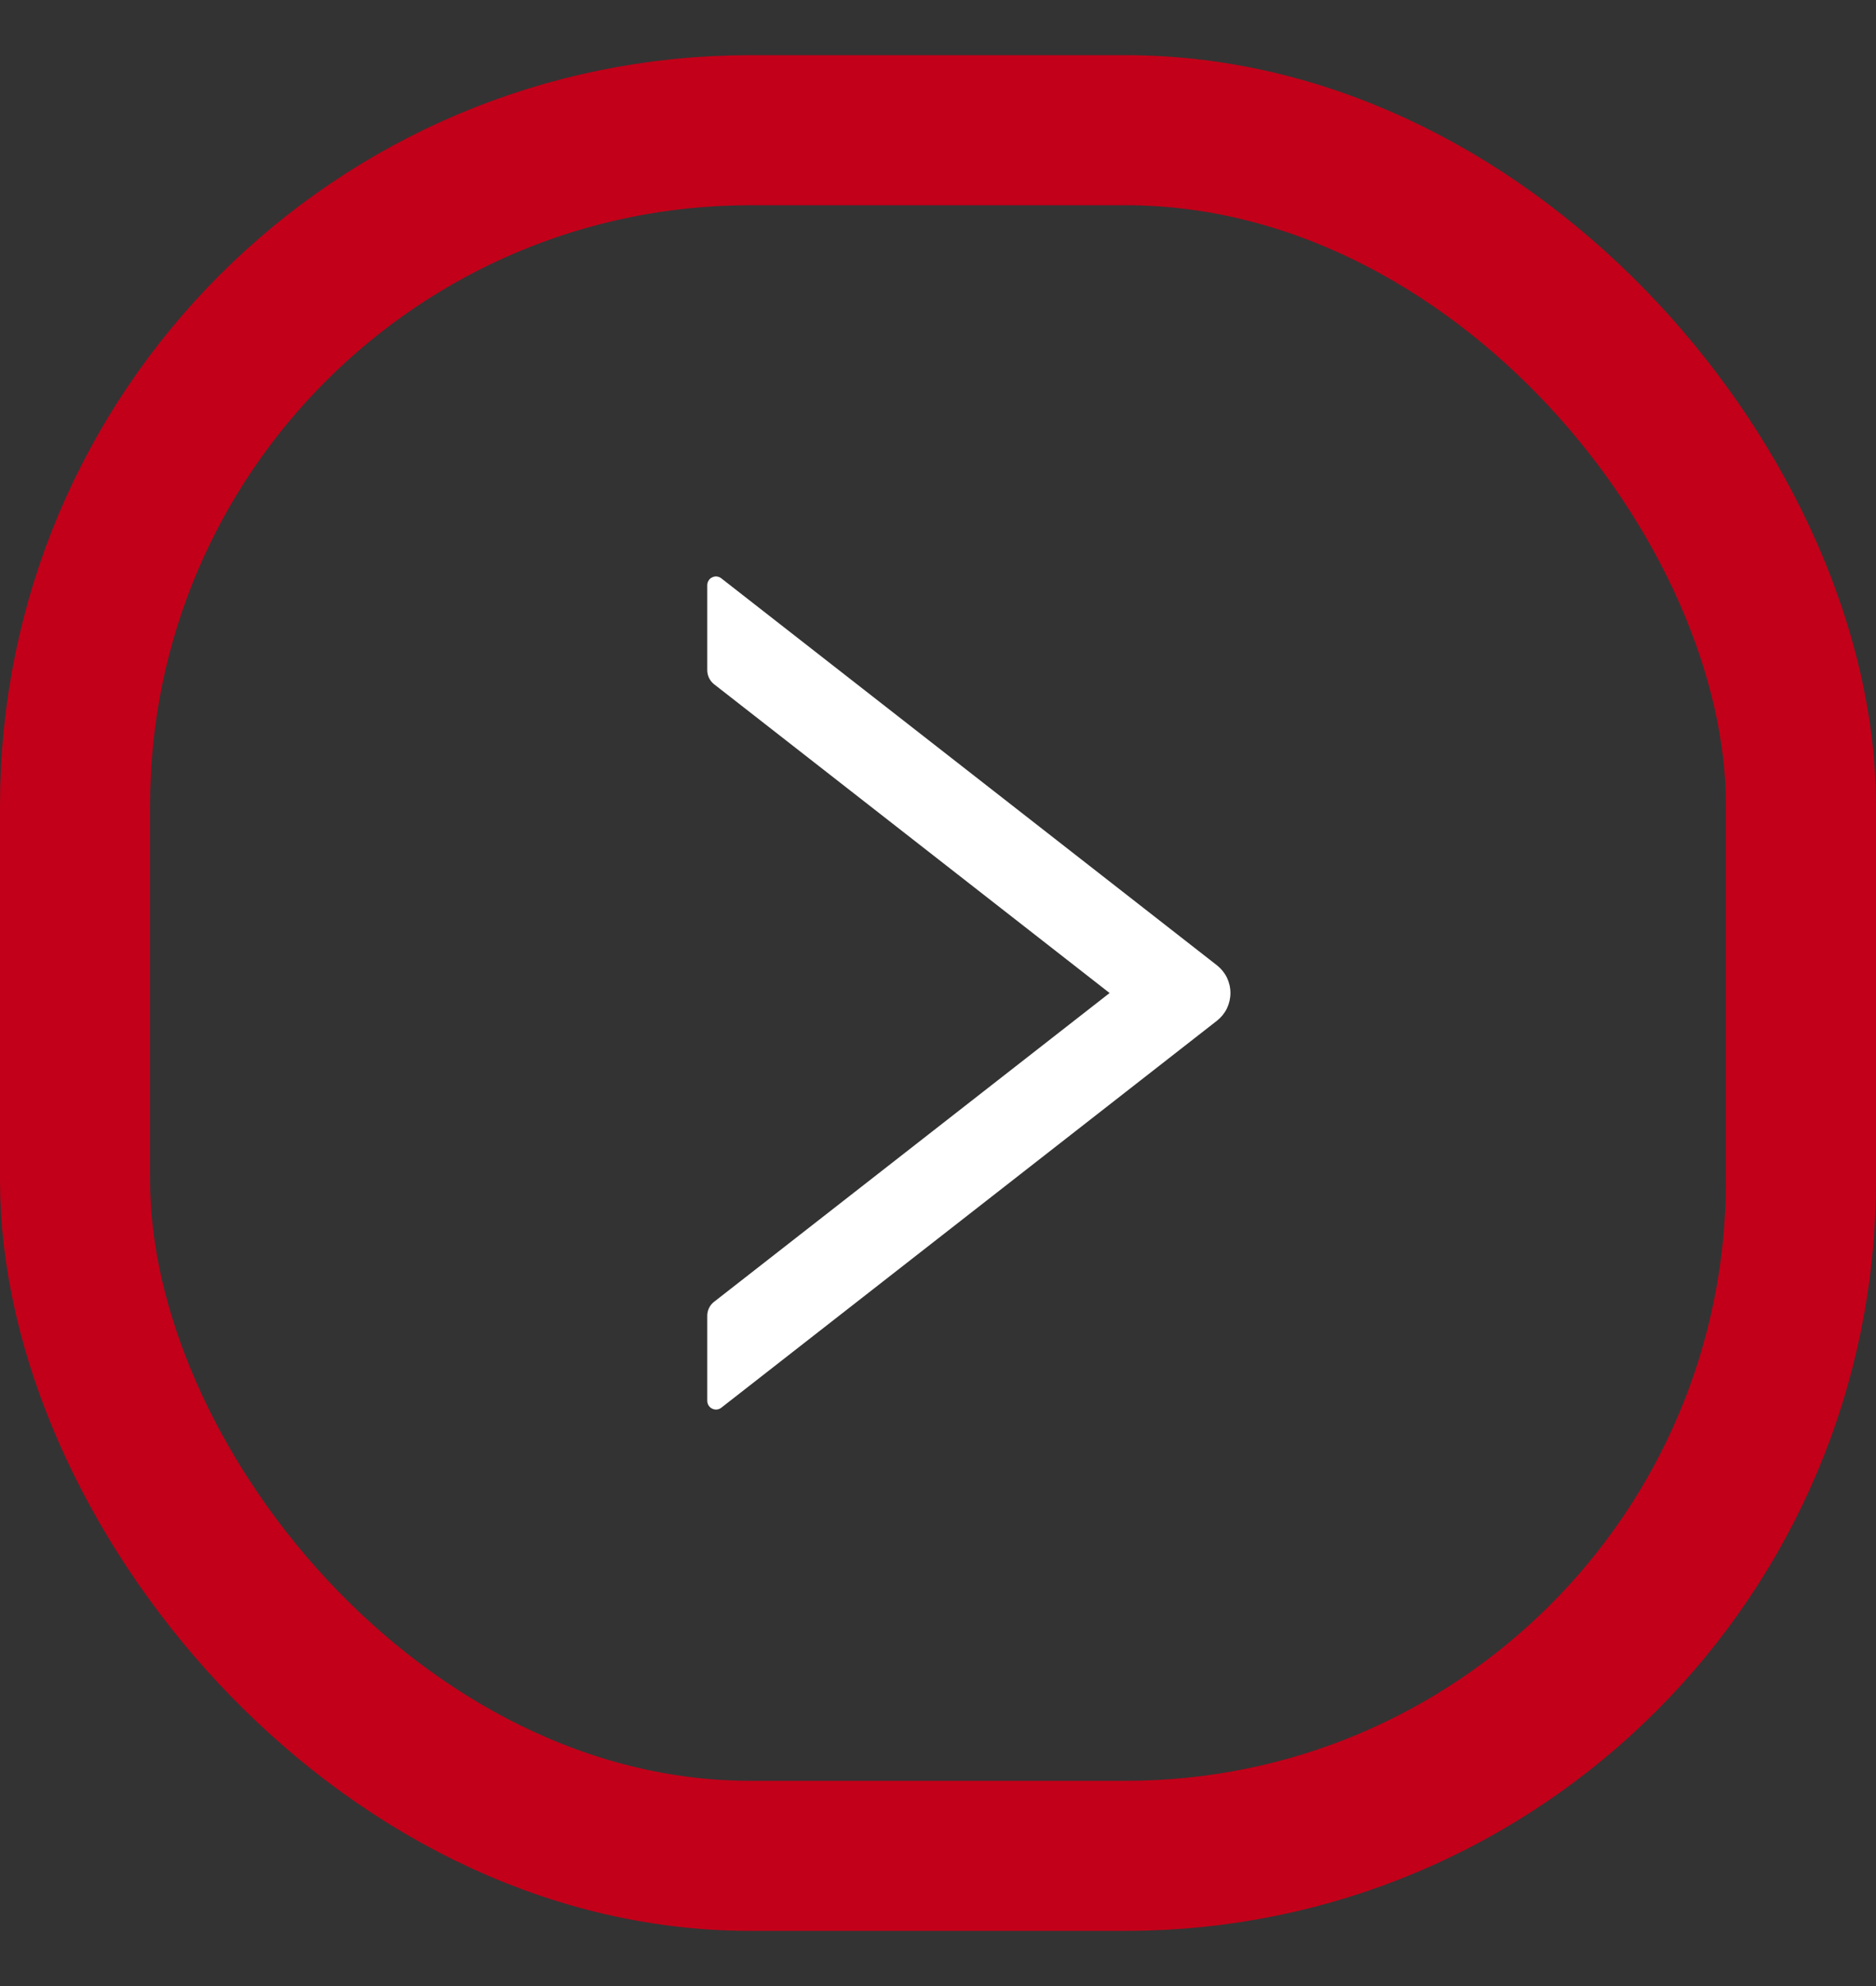
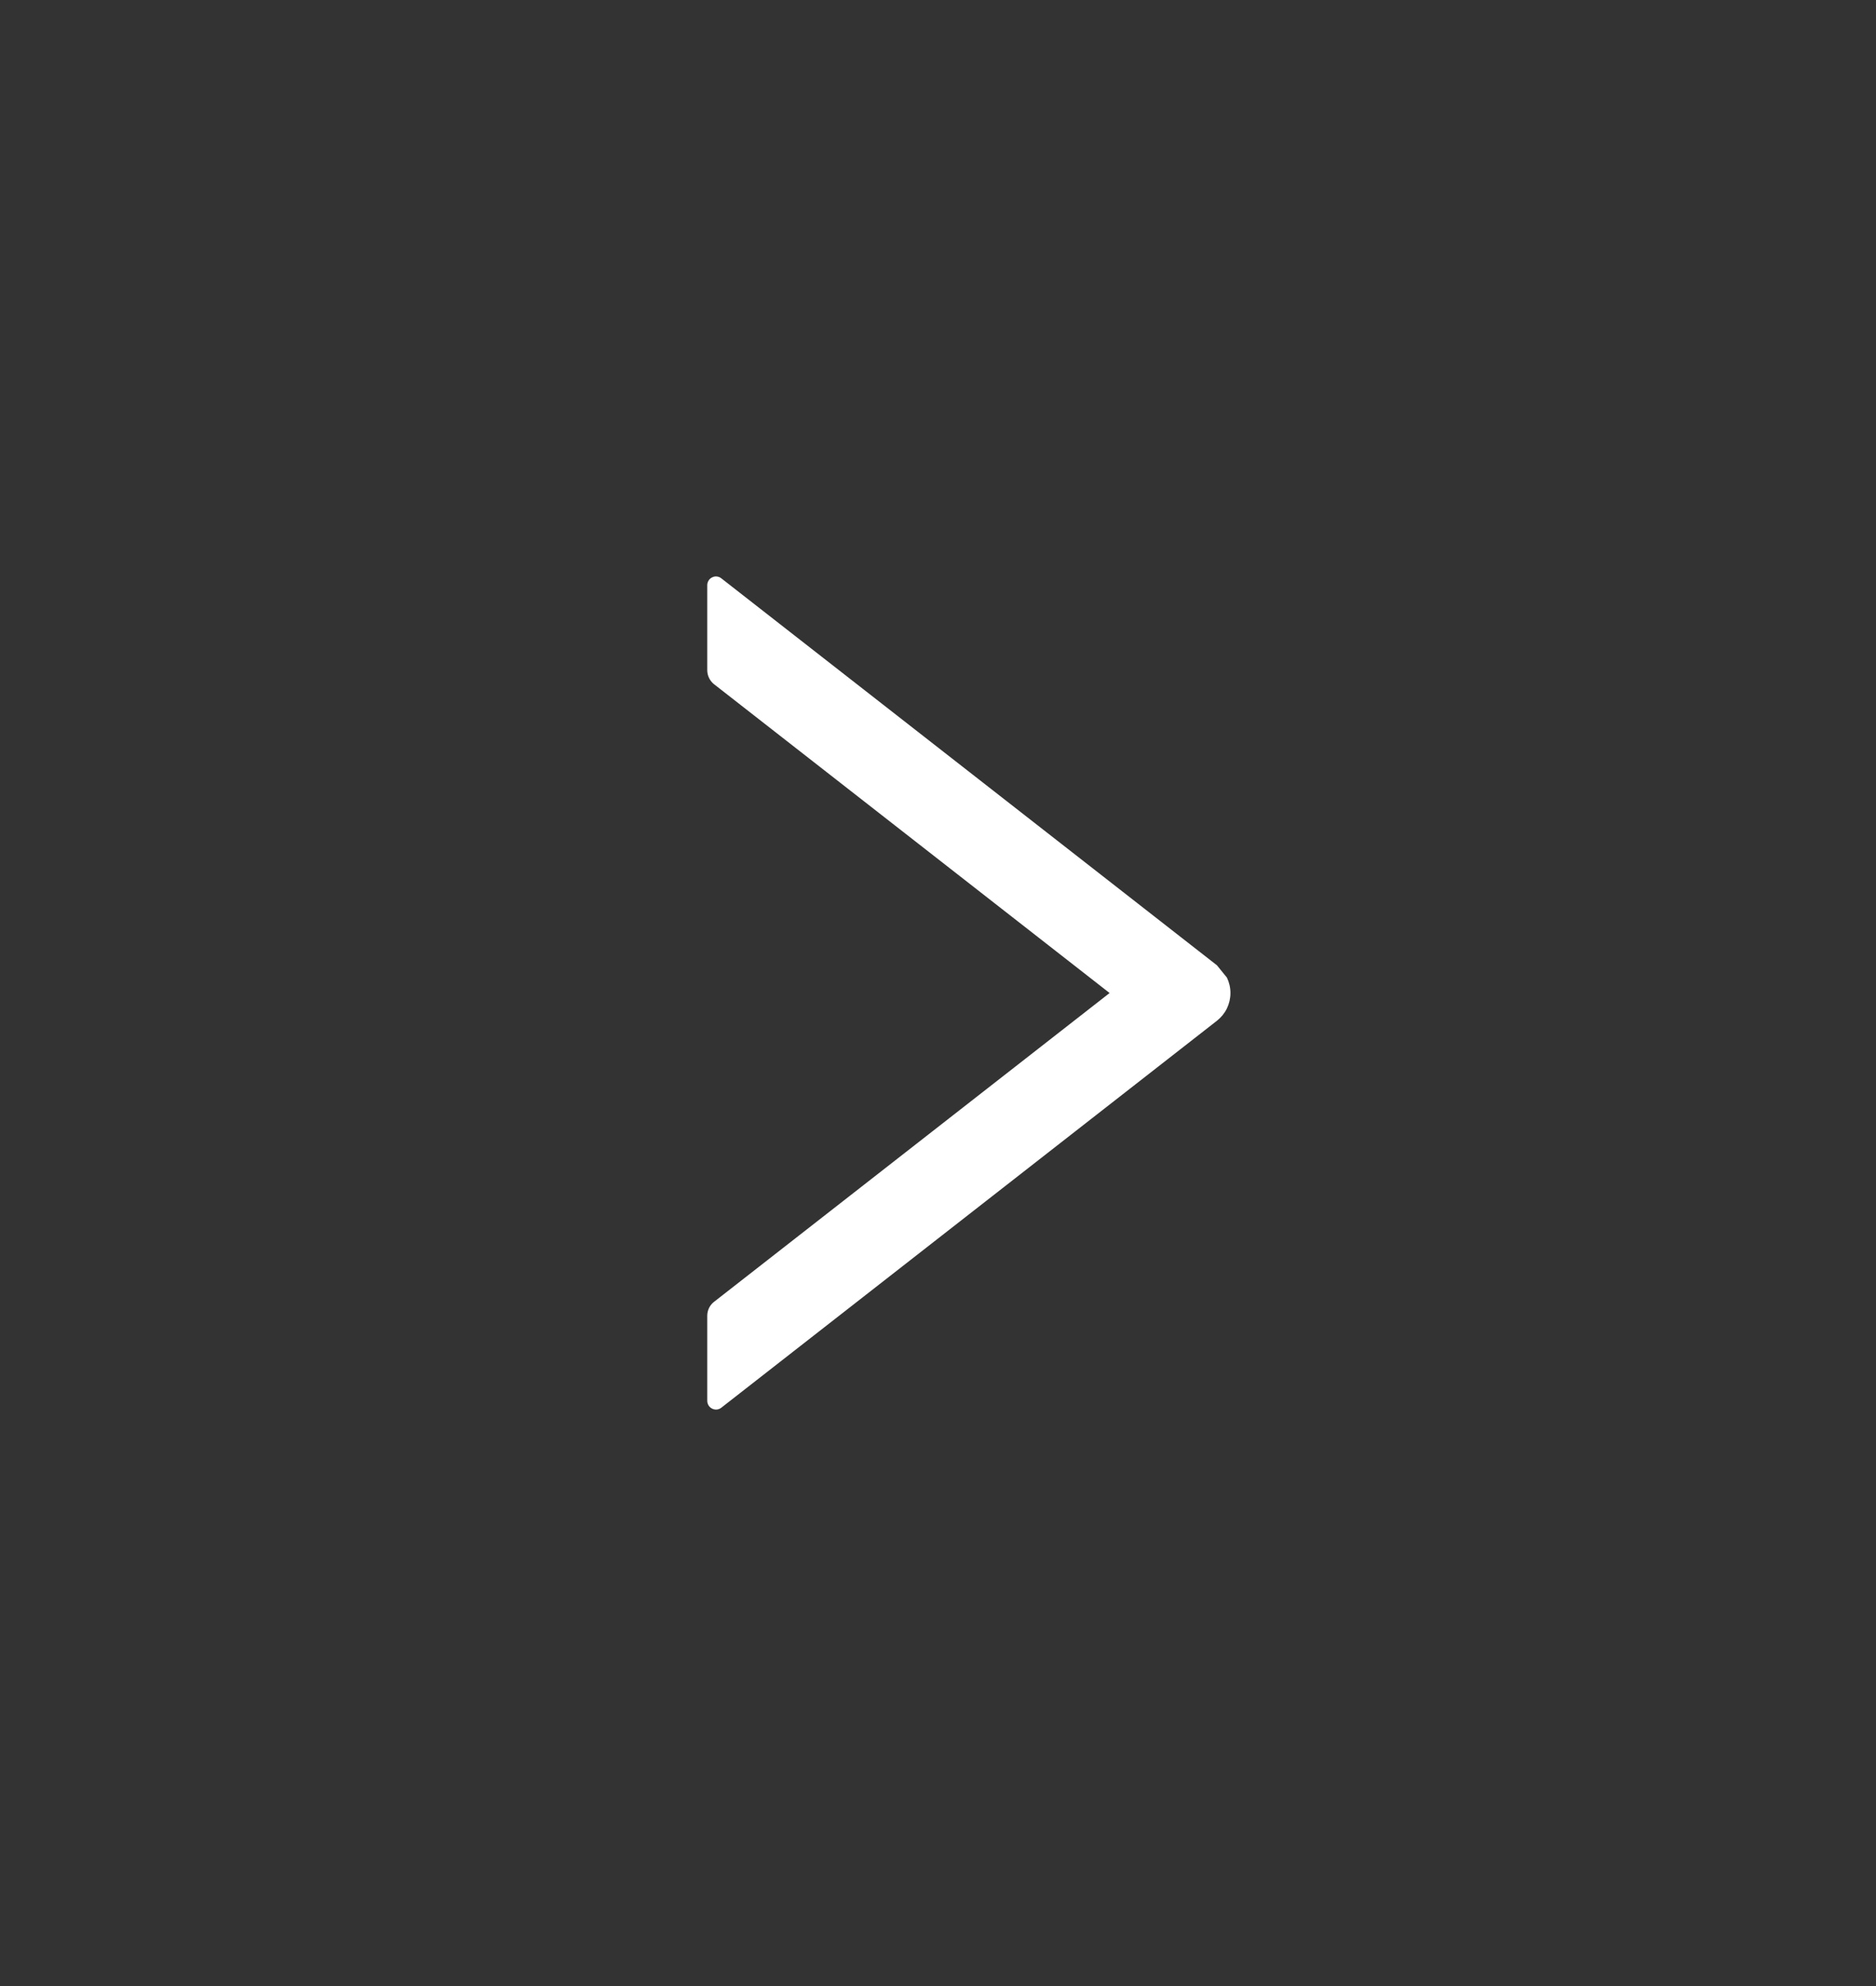
<svg xmlns="http://www.w3.org/2000/svg" width="17" height="18" viewBox="0 0 17 18" fill="none">
  <rect x="0" y="0" width="17" height="18" fill="#333333" stroke="none" />
-   <rect x="0.68" y="1.18" width="15.64" height="15.64" rx="6.12" stroke="#C20019" stroke-width="1.36" />
-   <path d="M11.028 8.749L6.537 5.242C6.525 5.232 6.511 5.227 6.497 5.225C6.482 5.223 6.467 5.226 6.453 5.233C6.44 5.239 6.429 5.249 6.421 5.262C6.413 5.275 6.409 5.289 6.409 5.304V6.074C6.409 6.123 6.432 6.17 6.469 6.2L10.055 9L6.469 11.8C6.431 11.83 6.409 11.877 6.409 11.925V12.695C6.409 12.762 6.485 12.799 6.537 12.758L11.028 9.251C11.066 9.221 11.097 9.183 11.118 9.14C11.139 9.096 11.15 9.048 11.15 9C11.15 8.951 11.139 8.904 11.118 8.86C11.097 8.817 11.066 8.779 11.028 8.749Z" fill="white" />
+   <path d="M11.028 8.749L6.537 5.242C6.525 5.232 6.511 5.227 6.497 5.225C6.482 5.223 6.467 5.226 6.453 5.233C6.44 5.239 6.429 5.249 6.421 5.262C6.413 5.275 6.409 5.289 6.409 5.304V6.074C6.409 6.123 6.432 6.17 6.469 6.2L10.055 9L6.469 11.8C6.431 11.83 6.409 11.877 6.409 11.925V12.695C6.409 12.762 6.485 12.799 6.537 12.758L11.028 9.251C11.066 9.221 11.097 9.183 11.118 9.14C11.139 9.096 11.15 9.048 11.15 9C11.15 8.951 11.139 8.904 11.118 8.86Z" fill="white" />
</svg>